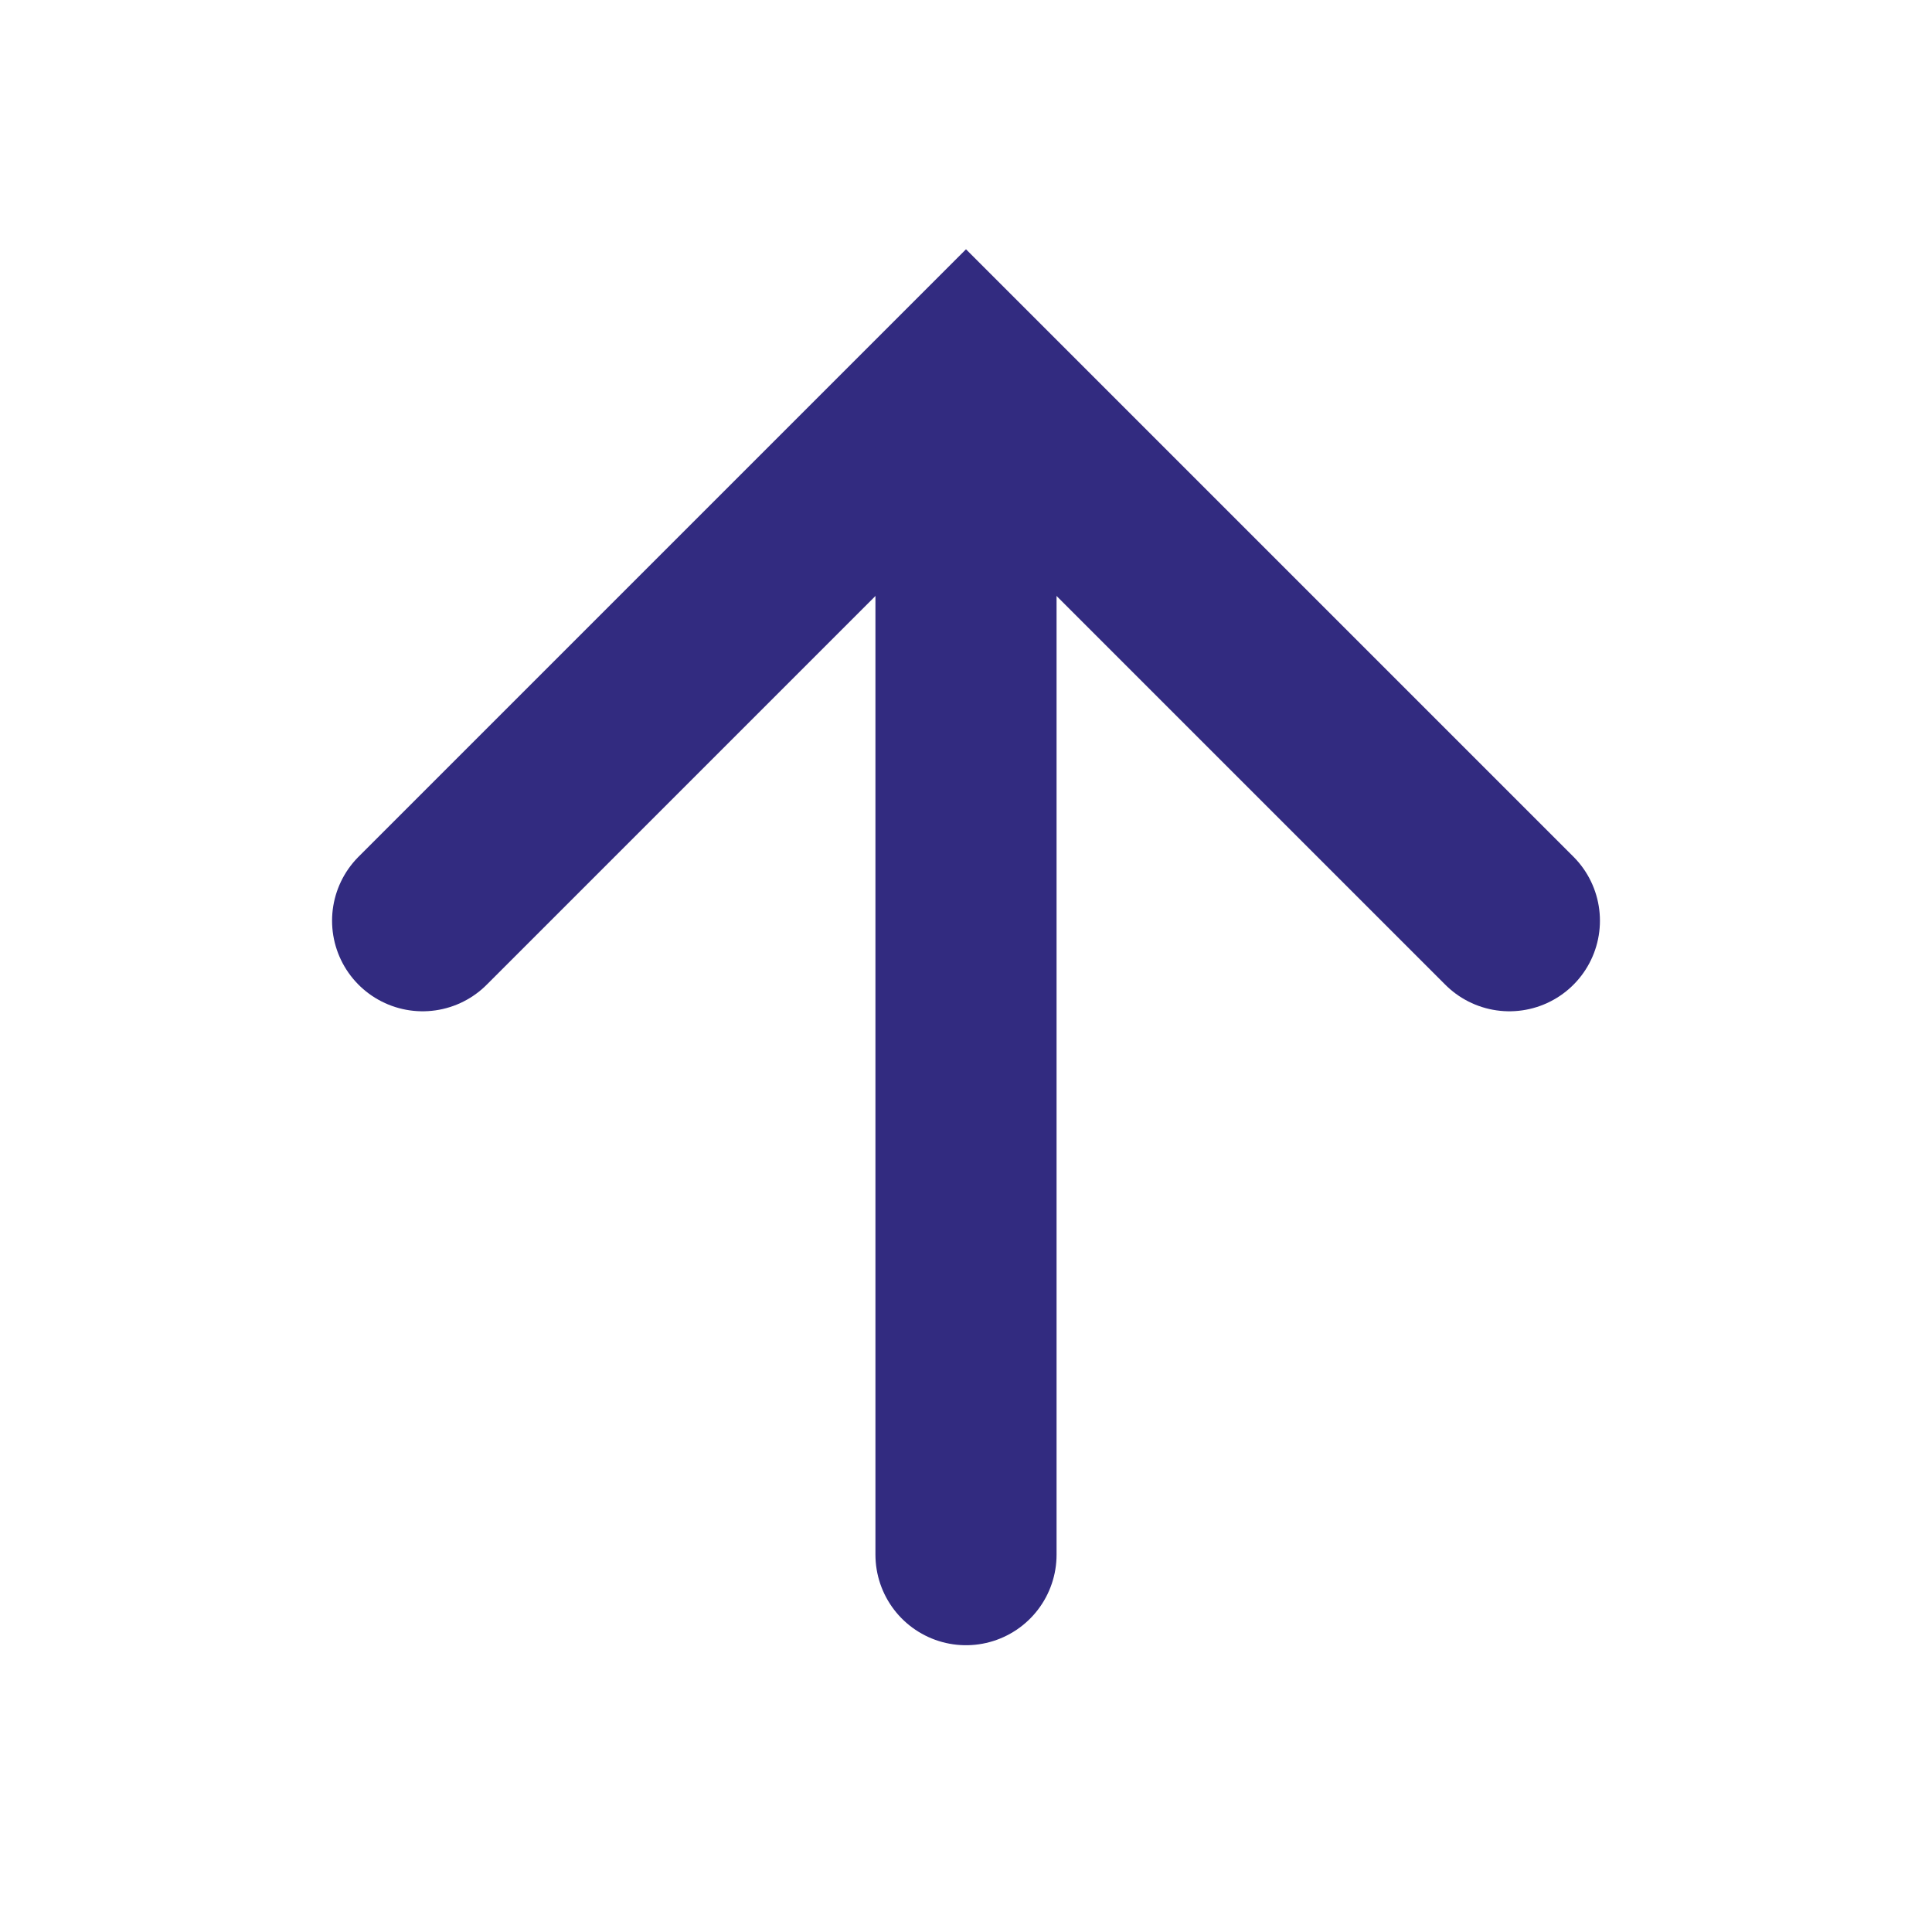
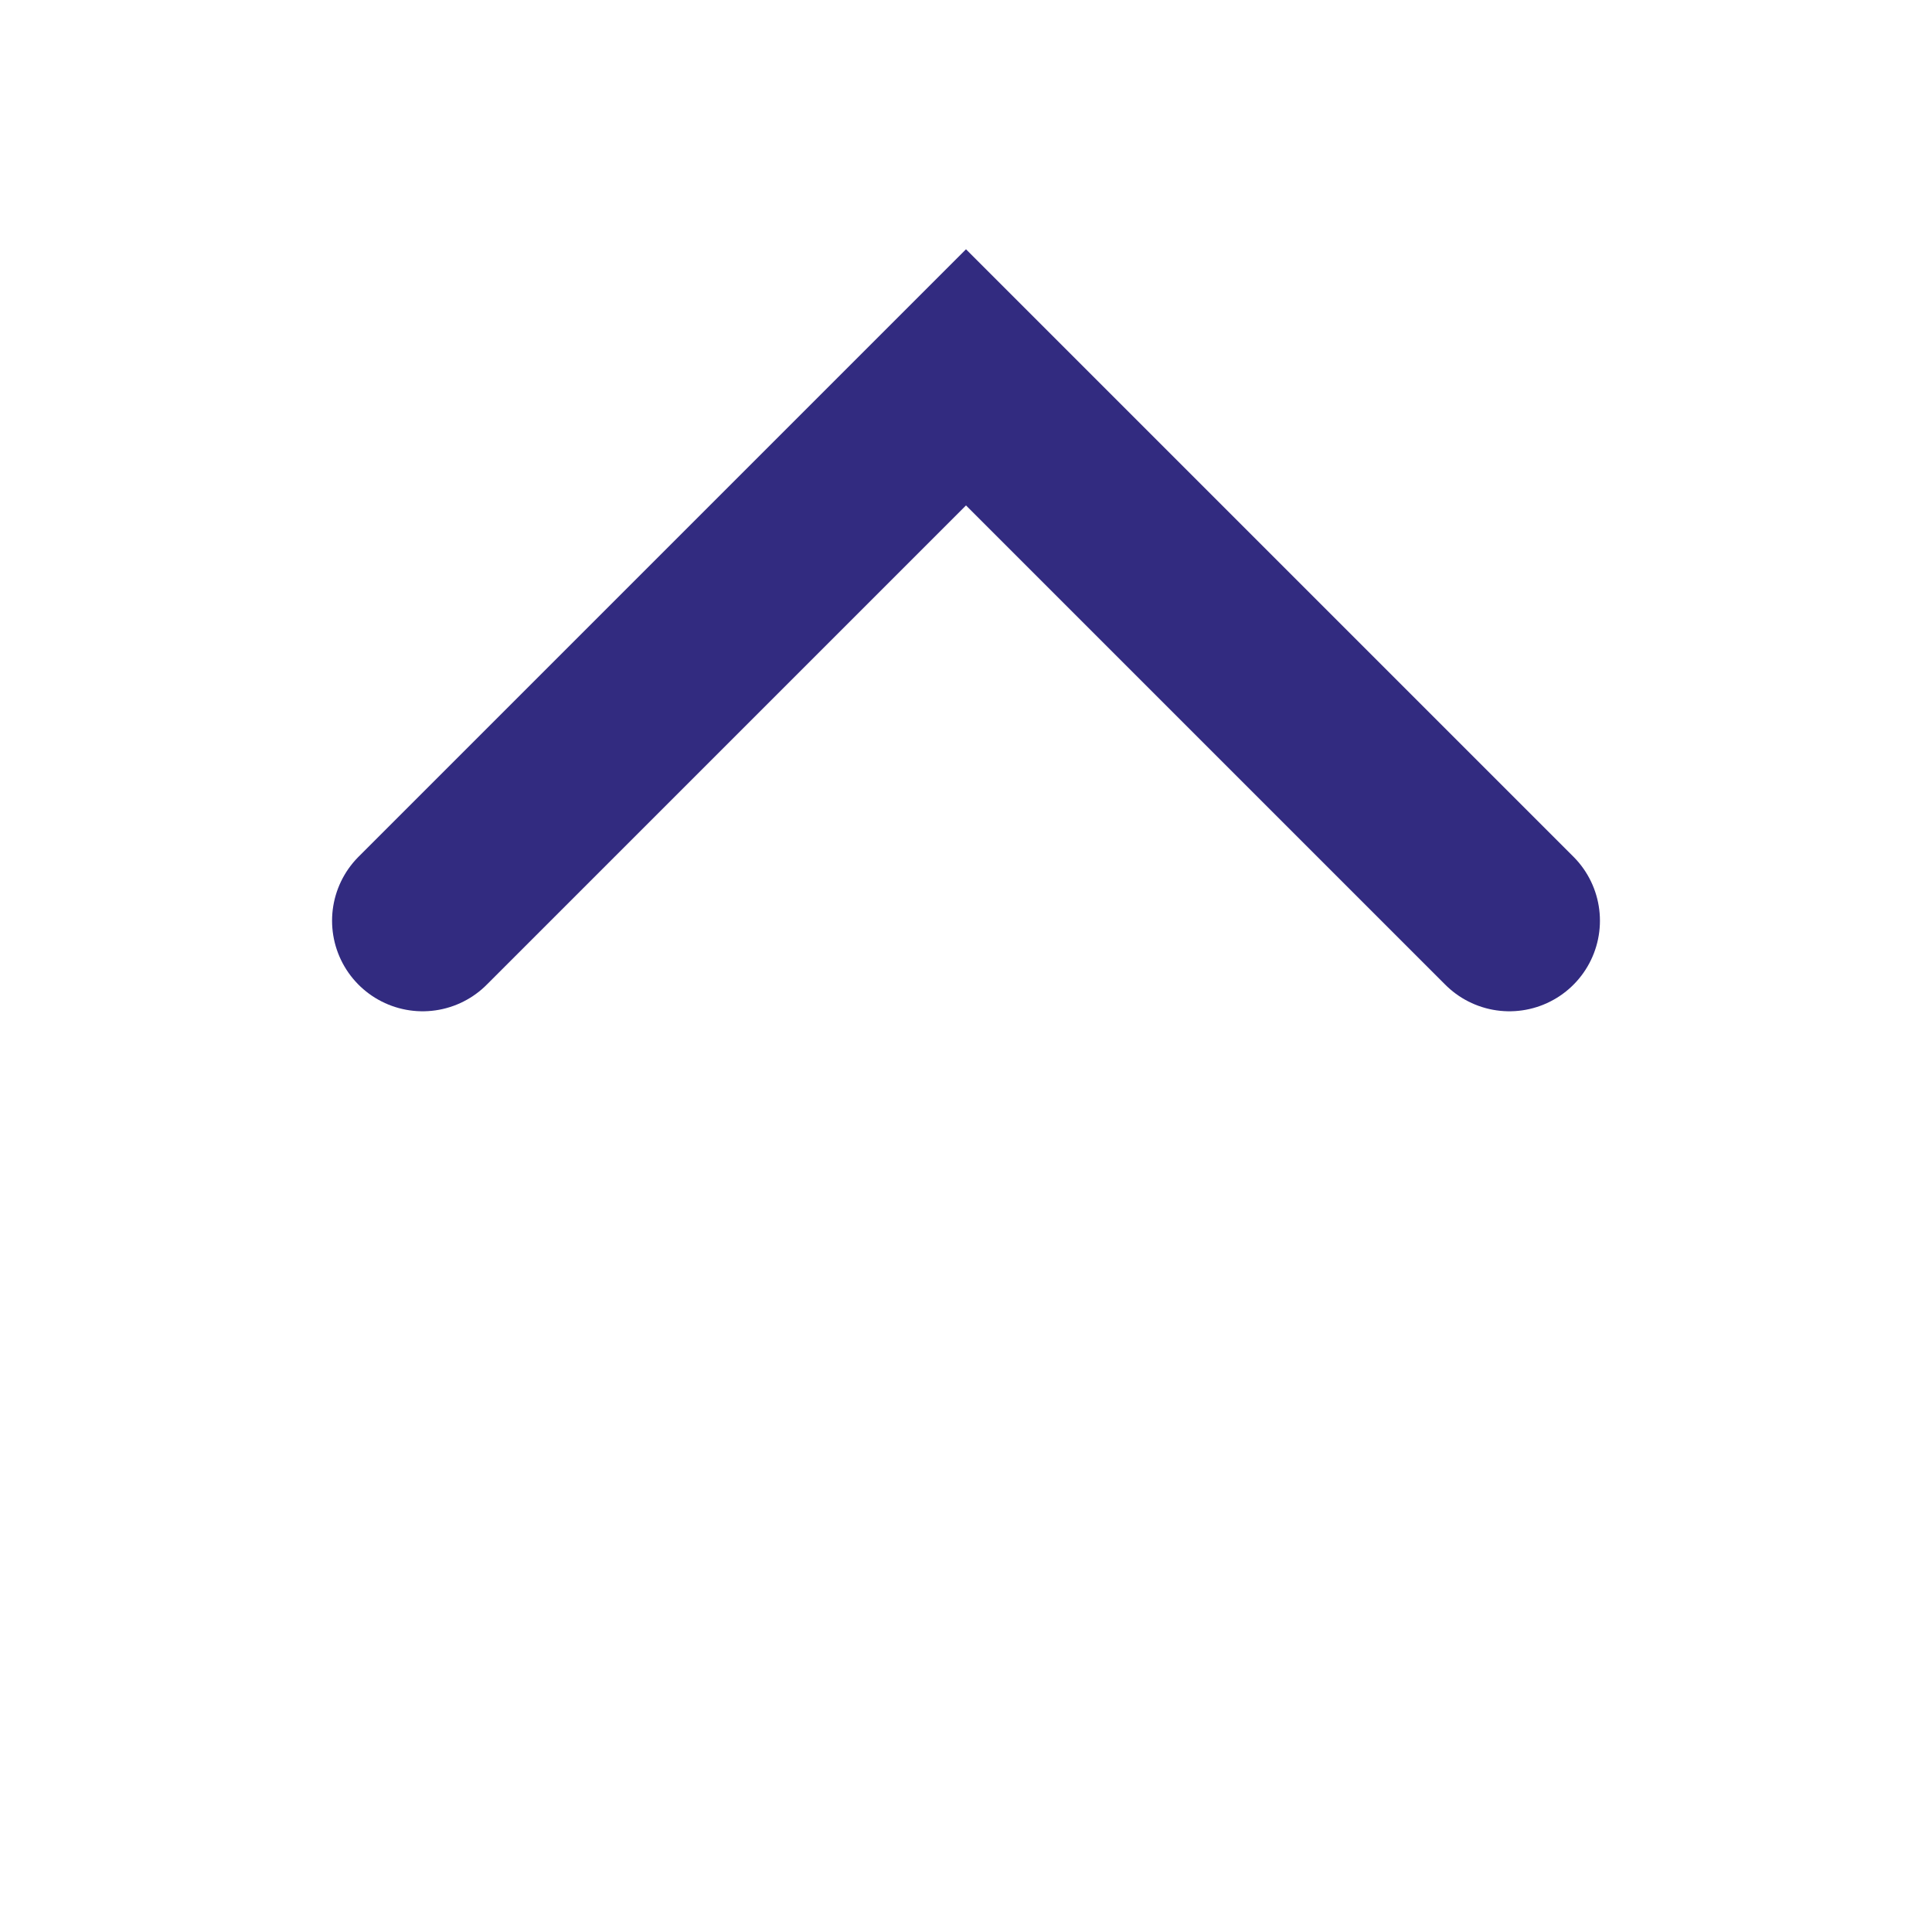
<svg xmlns="http://www.w3.org/2000/svg" height="512" viewBox="0 0 512 512" width="512">
  <title />
  <polyline points="112 244 256 100 400 244" stroke="#322b80" stroke-width="48px" stroke-linecap="round" original-stroke="#322b80" fill="none" />
-   <line x1="256" x2="256" y1="120" y2="412" stroke="#322b80" stroke-width="48px" stroke-linecap="round" original-stroke="#322b80" fill="none" />
</svg>